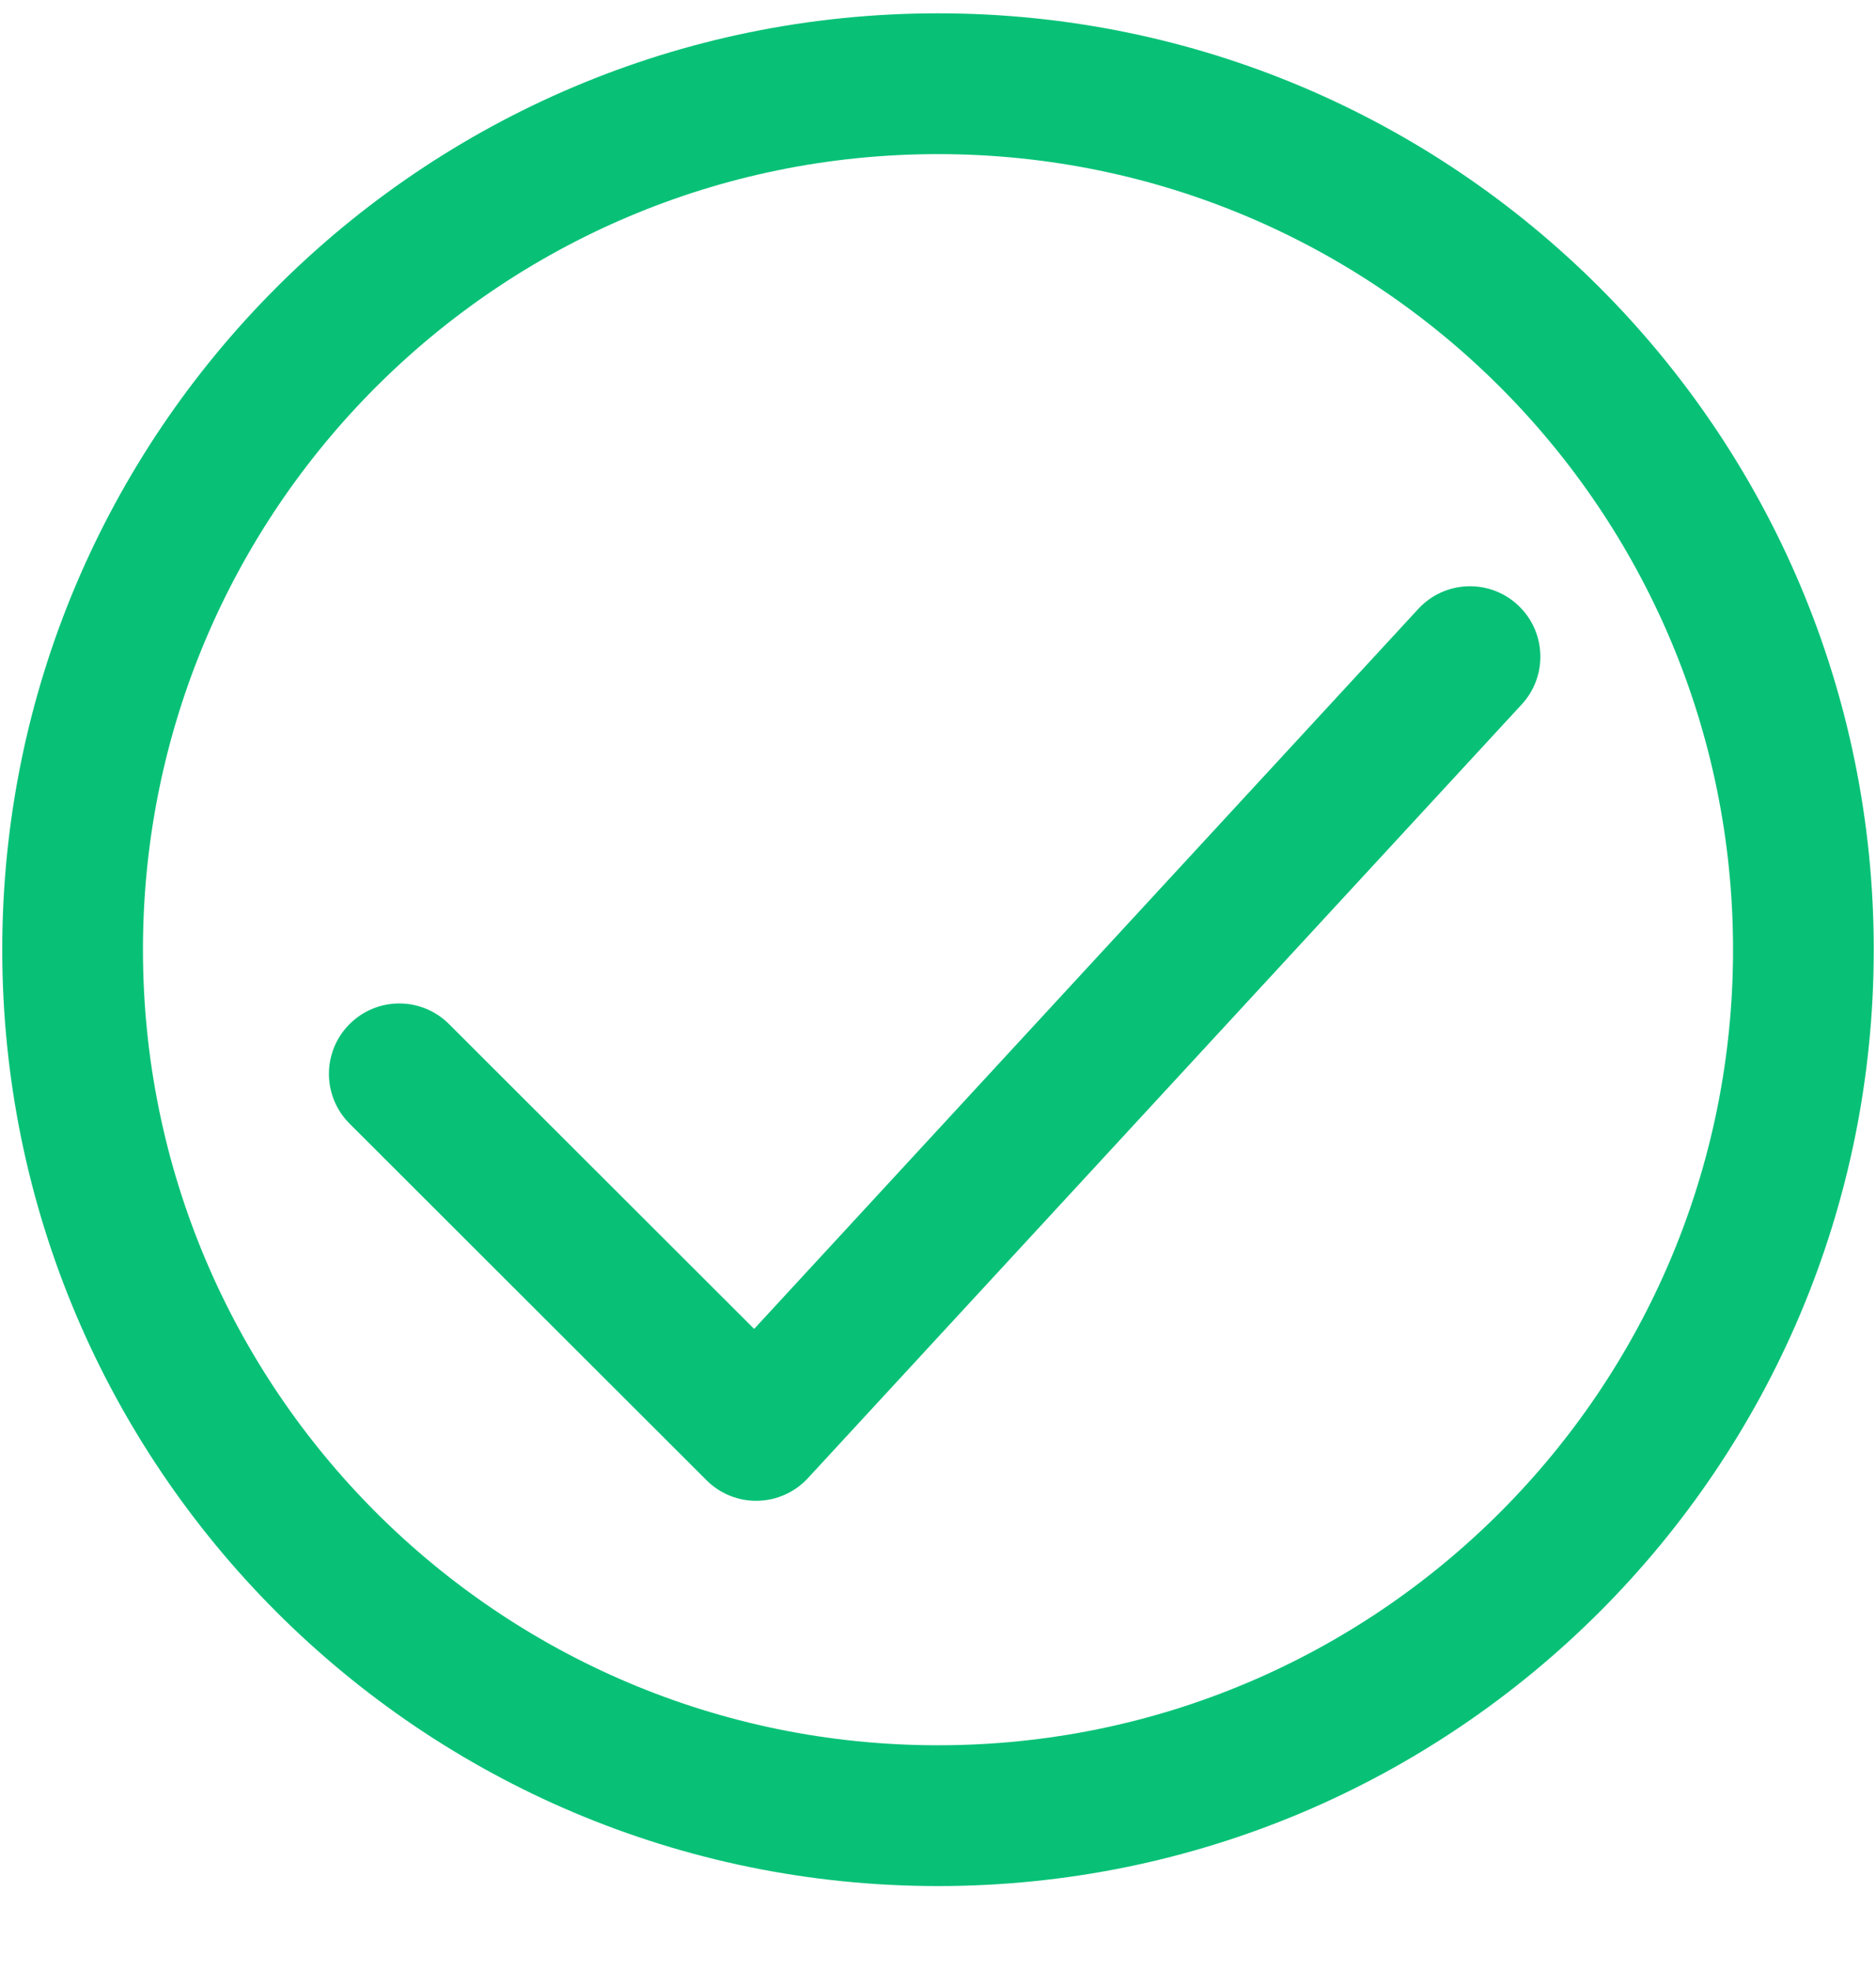
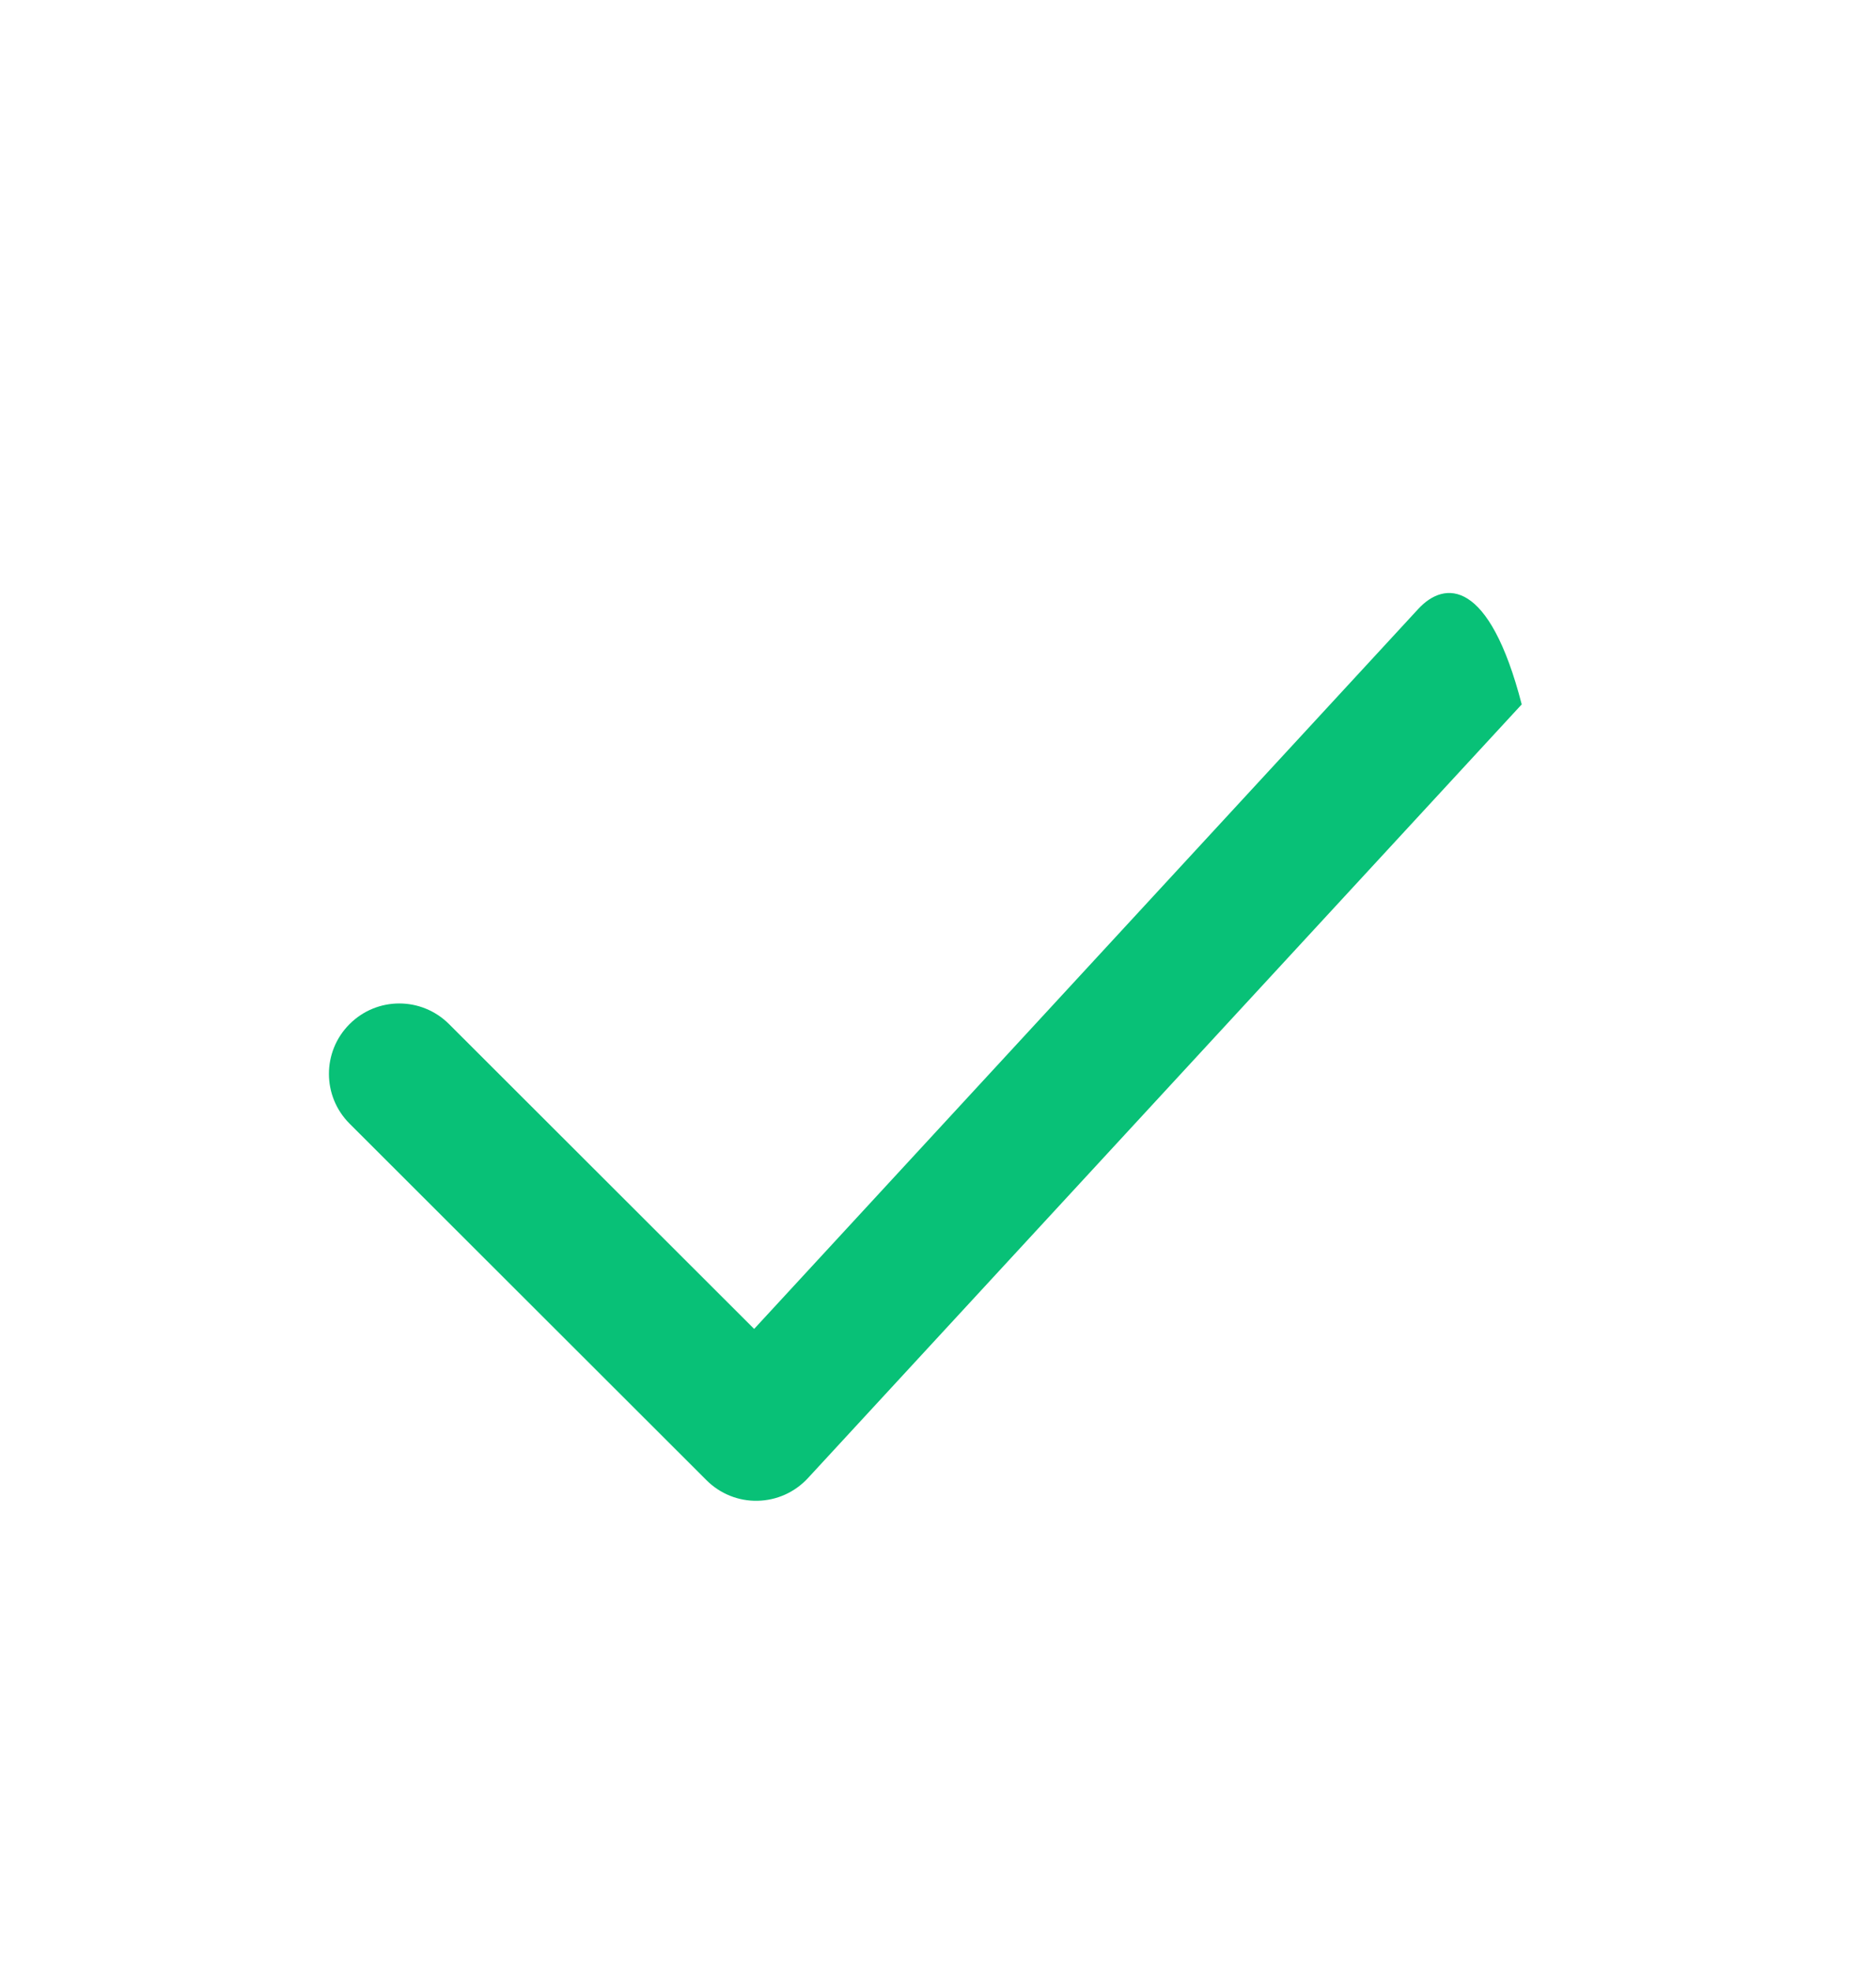
<svg xmlns="http://www.w3.org/2000/svg" width="20" height="21" viewBox="0 0 20 21" fill="#08C177">
-   <path d="M16.223 7.505C16.504 7.201 16.485 6.726 16.18 6.445C15.876 6.164 15.401 6.183 15.12 6.488L8.04 14.159L4.787 10.911C4.493 10.618 4.019 10.618 3.726 10.912C3.433 11.205 3.434 11.68 3.727 11.972L7.532 15.771C7.676 15.915 7.873 15.995 8.077 15.99C8.281 15.986 8.474 15.899 8.613 15.749L16.223 7.505Z" />
-   <path fill-rule="evenodd" clip-rule="evenodd" d="M10 0.142C4.49 0.142 0.024 4.609 0.024 10.118C0.024 15.628 4.49 20.095 10 20.095C15.51 20.095 19.976 15.628 19.976 10.118C19.976 4.609 15.51 0.142 10 0.142ZM1.524 10.118C1.524 5.437 5.319 1.642 10 1.642C14.681 1.642 18.476 5.437 18.476 10.118C18.476 14.8 14.681 18.595 10 18.595C5.319 18.595 1.524 14.8 1.524 10.118Z" />
+   <path d="M16.223 7.505C15.876 6.164 15.401 6.183 15.12 6.488L8.04 14.159L4.787 10.911C4.493 10.618 4.019 10.618 3.726 10.912C3.433 11.205 3.434 11.68 3.727 11.972L7.532 15.771C7.676 15.915 7.873 15.995 8.077 15.99C8.281 15.986 8.474 15.899 8.613 15.749L16.223 7.505Z" />
</svg>